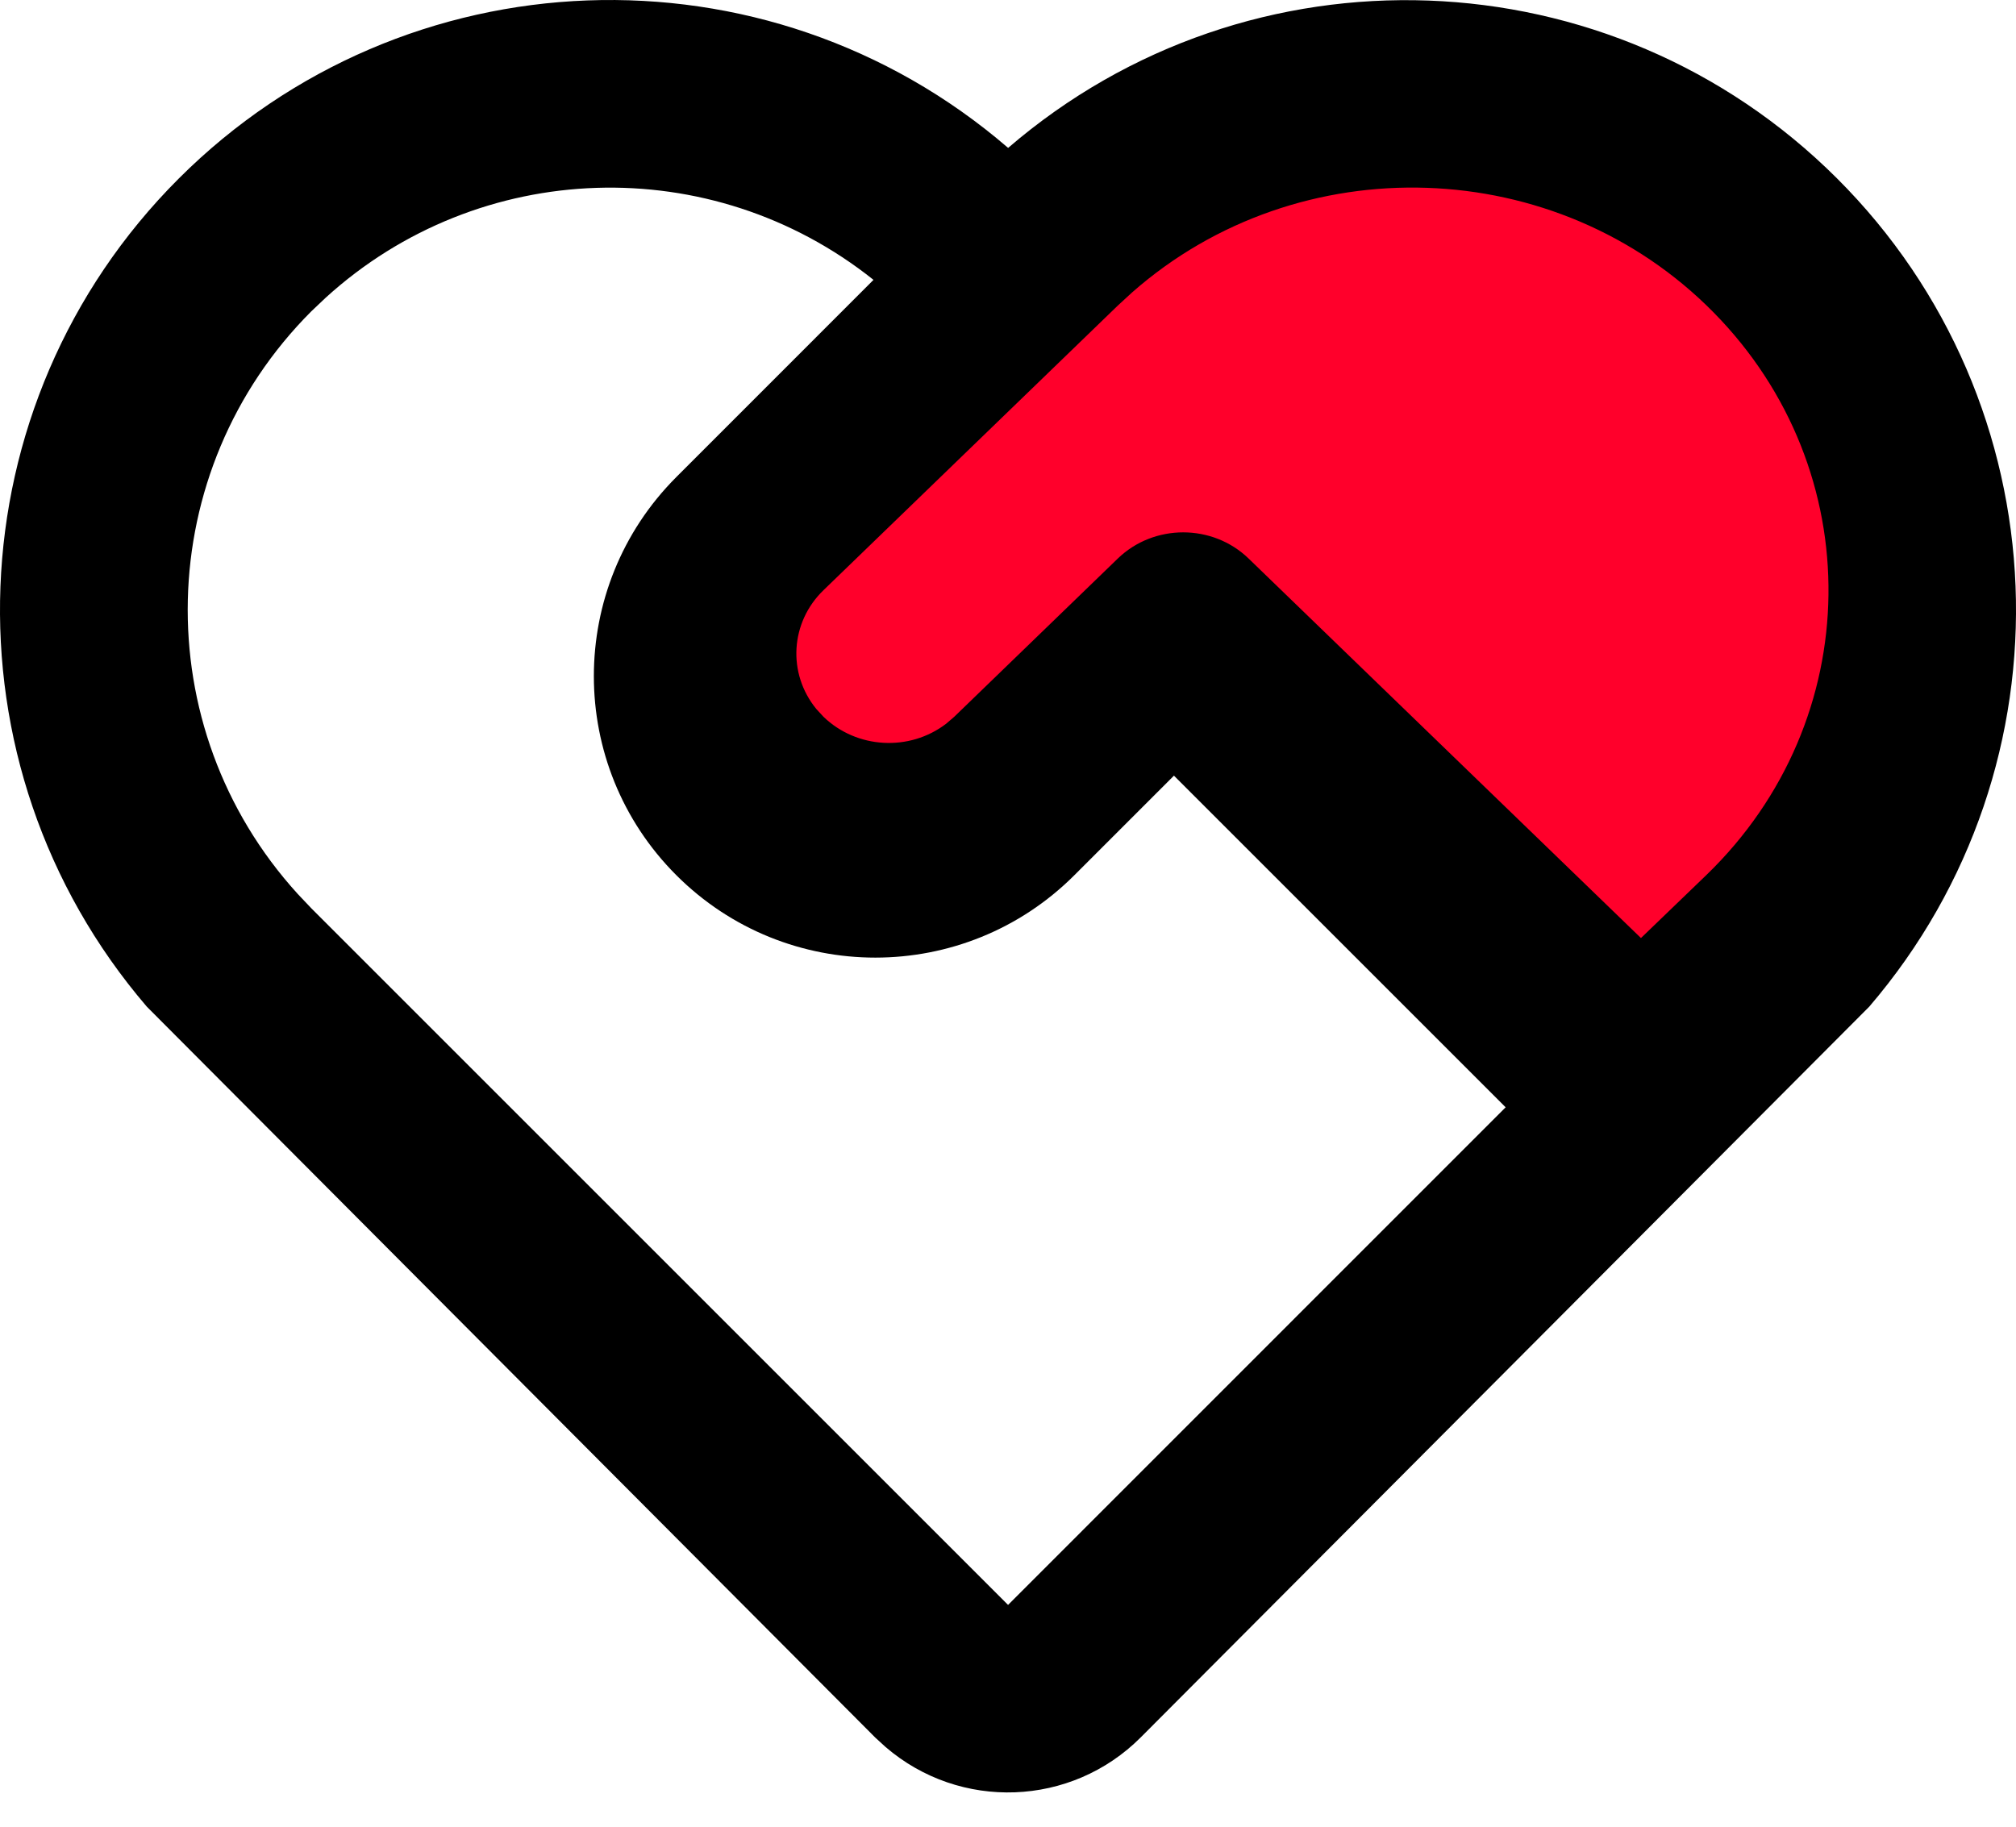
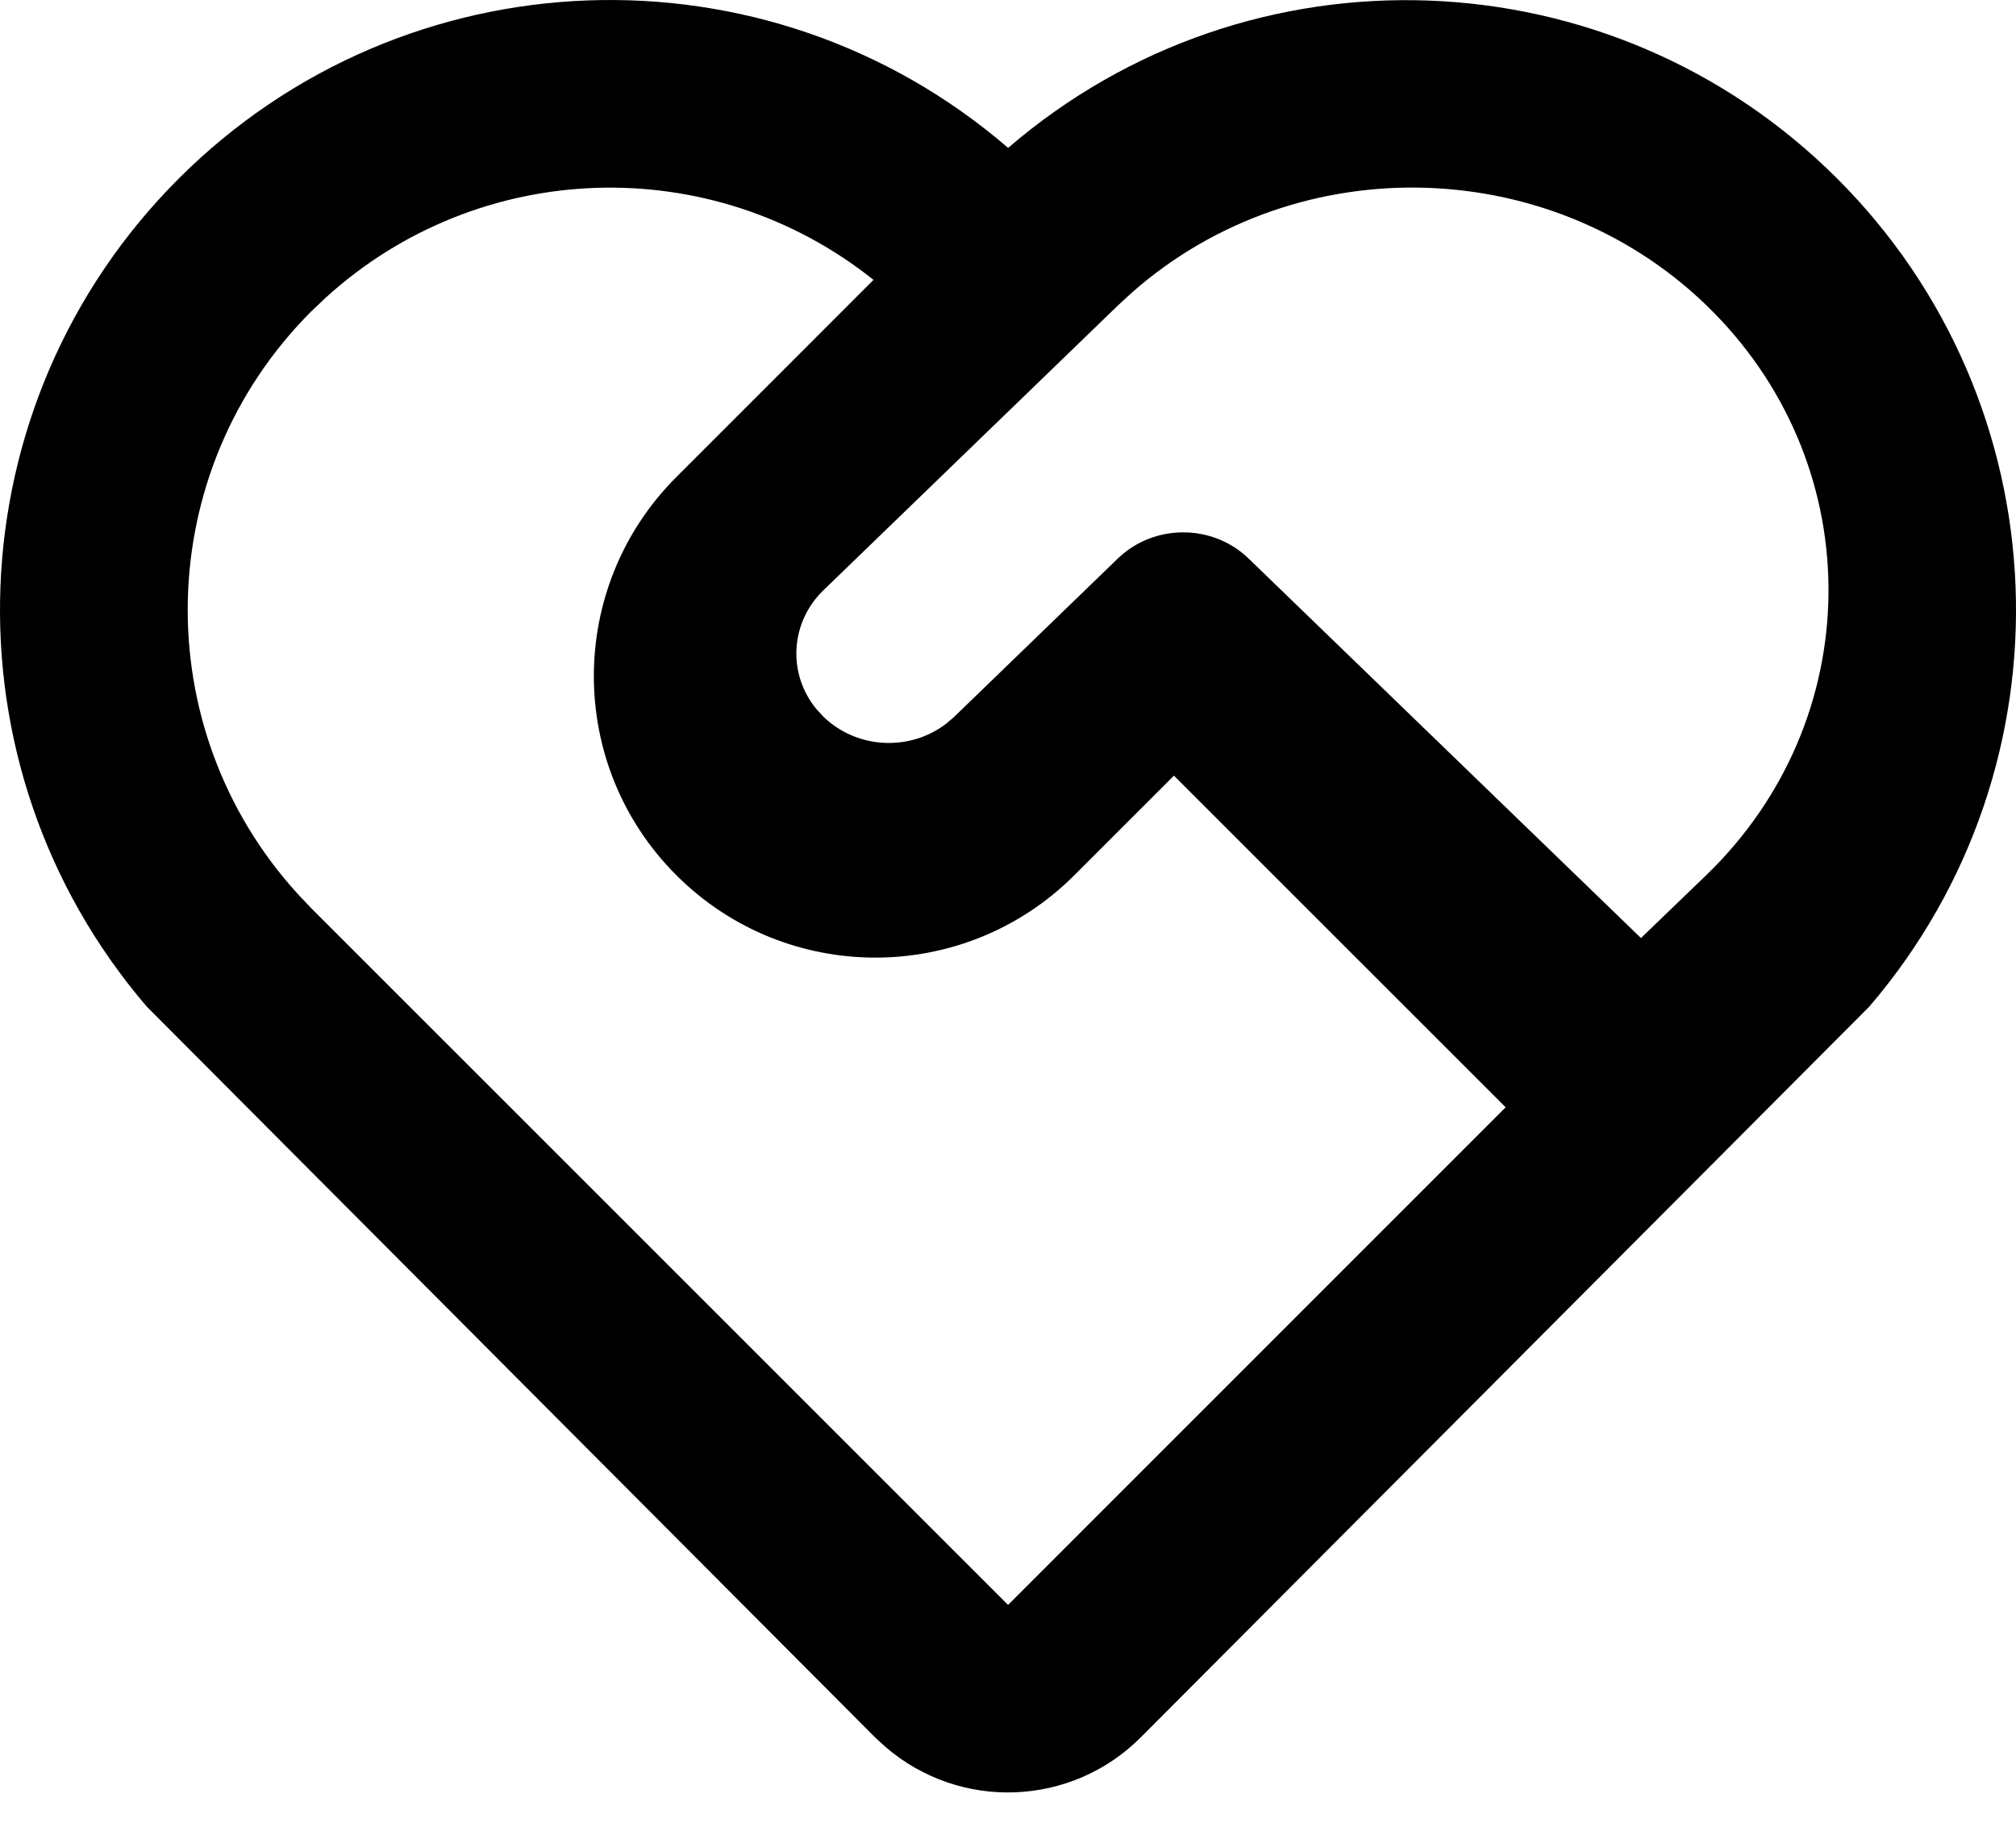
<svg xmlns="http://www.w3.org/2000/svg" width="32px" height="29px" viewBox="0 0 32 29" version="1.1">
  <title>1-heart</title>
  <g id="Iterations" stroke="none" stroke-width="1" fill="none" fill-rule="evenodd">
    <g id="Artboard" transform="translate(-102, -97)">
      <g id="1-heart" transform="translate(102, 97)">
-         <path d="M27.755,4.298 C33.216,7.467 32.865,11.143 26.702,15.327 L18.772,11.764 L13.439,13.945 L11.021,11.764 L16,4.298 C18.376,1.13 22.295,1.13 27.755,4.298 Z" id="Path-9" fill="#FF002B" />
        <g id="service-line" fill="#000000" fill-rule="nonzero">
          <path d="M16.002,2.348 C19.838,-0.956 25.571,-0.746 29.156,2.829 C32.74,6.404 32.965,12.137 29.671,15.981 L18.106,27.583 C17.004,28.686 15.239,28.752 14.057,27.735 L13.893,27.585 L2.33,15.981 C-0.962,12.14 -0.741,6.413 2.836,2.836 C6.42,-0.748 12.162,-0.962 16.002,2.348 Z M4.942,4.942 C2.412,7.473 2.316,11.544 4.725,14.191 L4.942,14.42 L16.001,25.479 L23.899,17.579 L18.634,12.314 L17.055,13.893 C15.31,15.639 12.481,15.639 10.736,13.895 C8.99,12.15 8.99,9.321 10.734,7.575 L13.865,4.443 C11.291,2.389 7.607,2.508 5.171,4.725 L4.942,4.942 Z M19.819,8.867 L26.047,14.892 L27.087,13.89 C29.626,11.435 29.675,7.469 27.197,4.957 C24.719,2.445 20.621,2.306 17.968,4.644 L17.743,4.851 L13.071,9.37 C12.544,9.879 12.495,10.69 12.957,11.255 L13.071,11.379 C13.598,11.888 14.435,11.936 15.019,11.489 L15.147,11.379 L17.743,8.867 C18.316,8.313 19.246,8.313 19.819,8.867 Z" id="Shape" />
        </g>
      </g>
    </g>
  </g>
</svg>